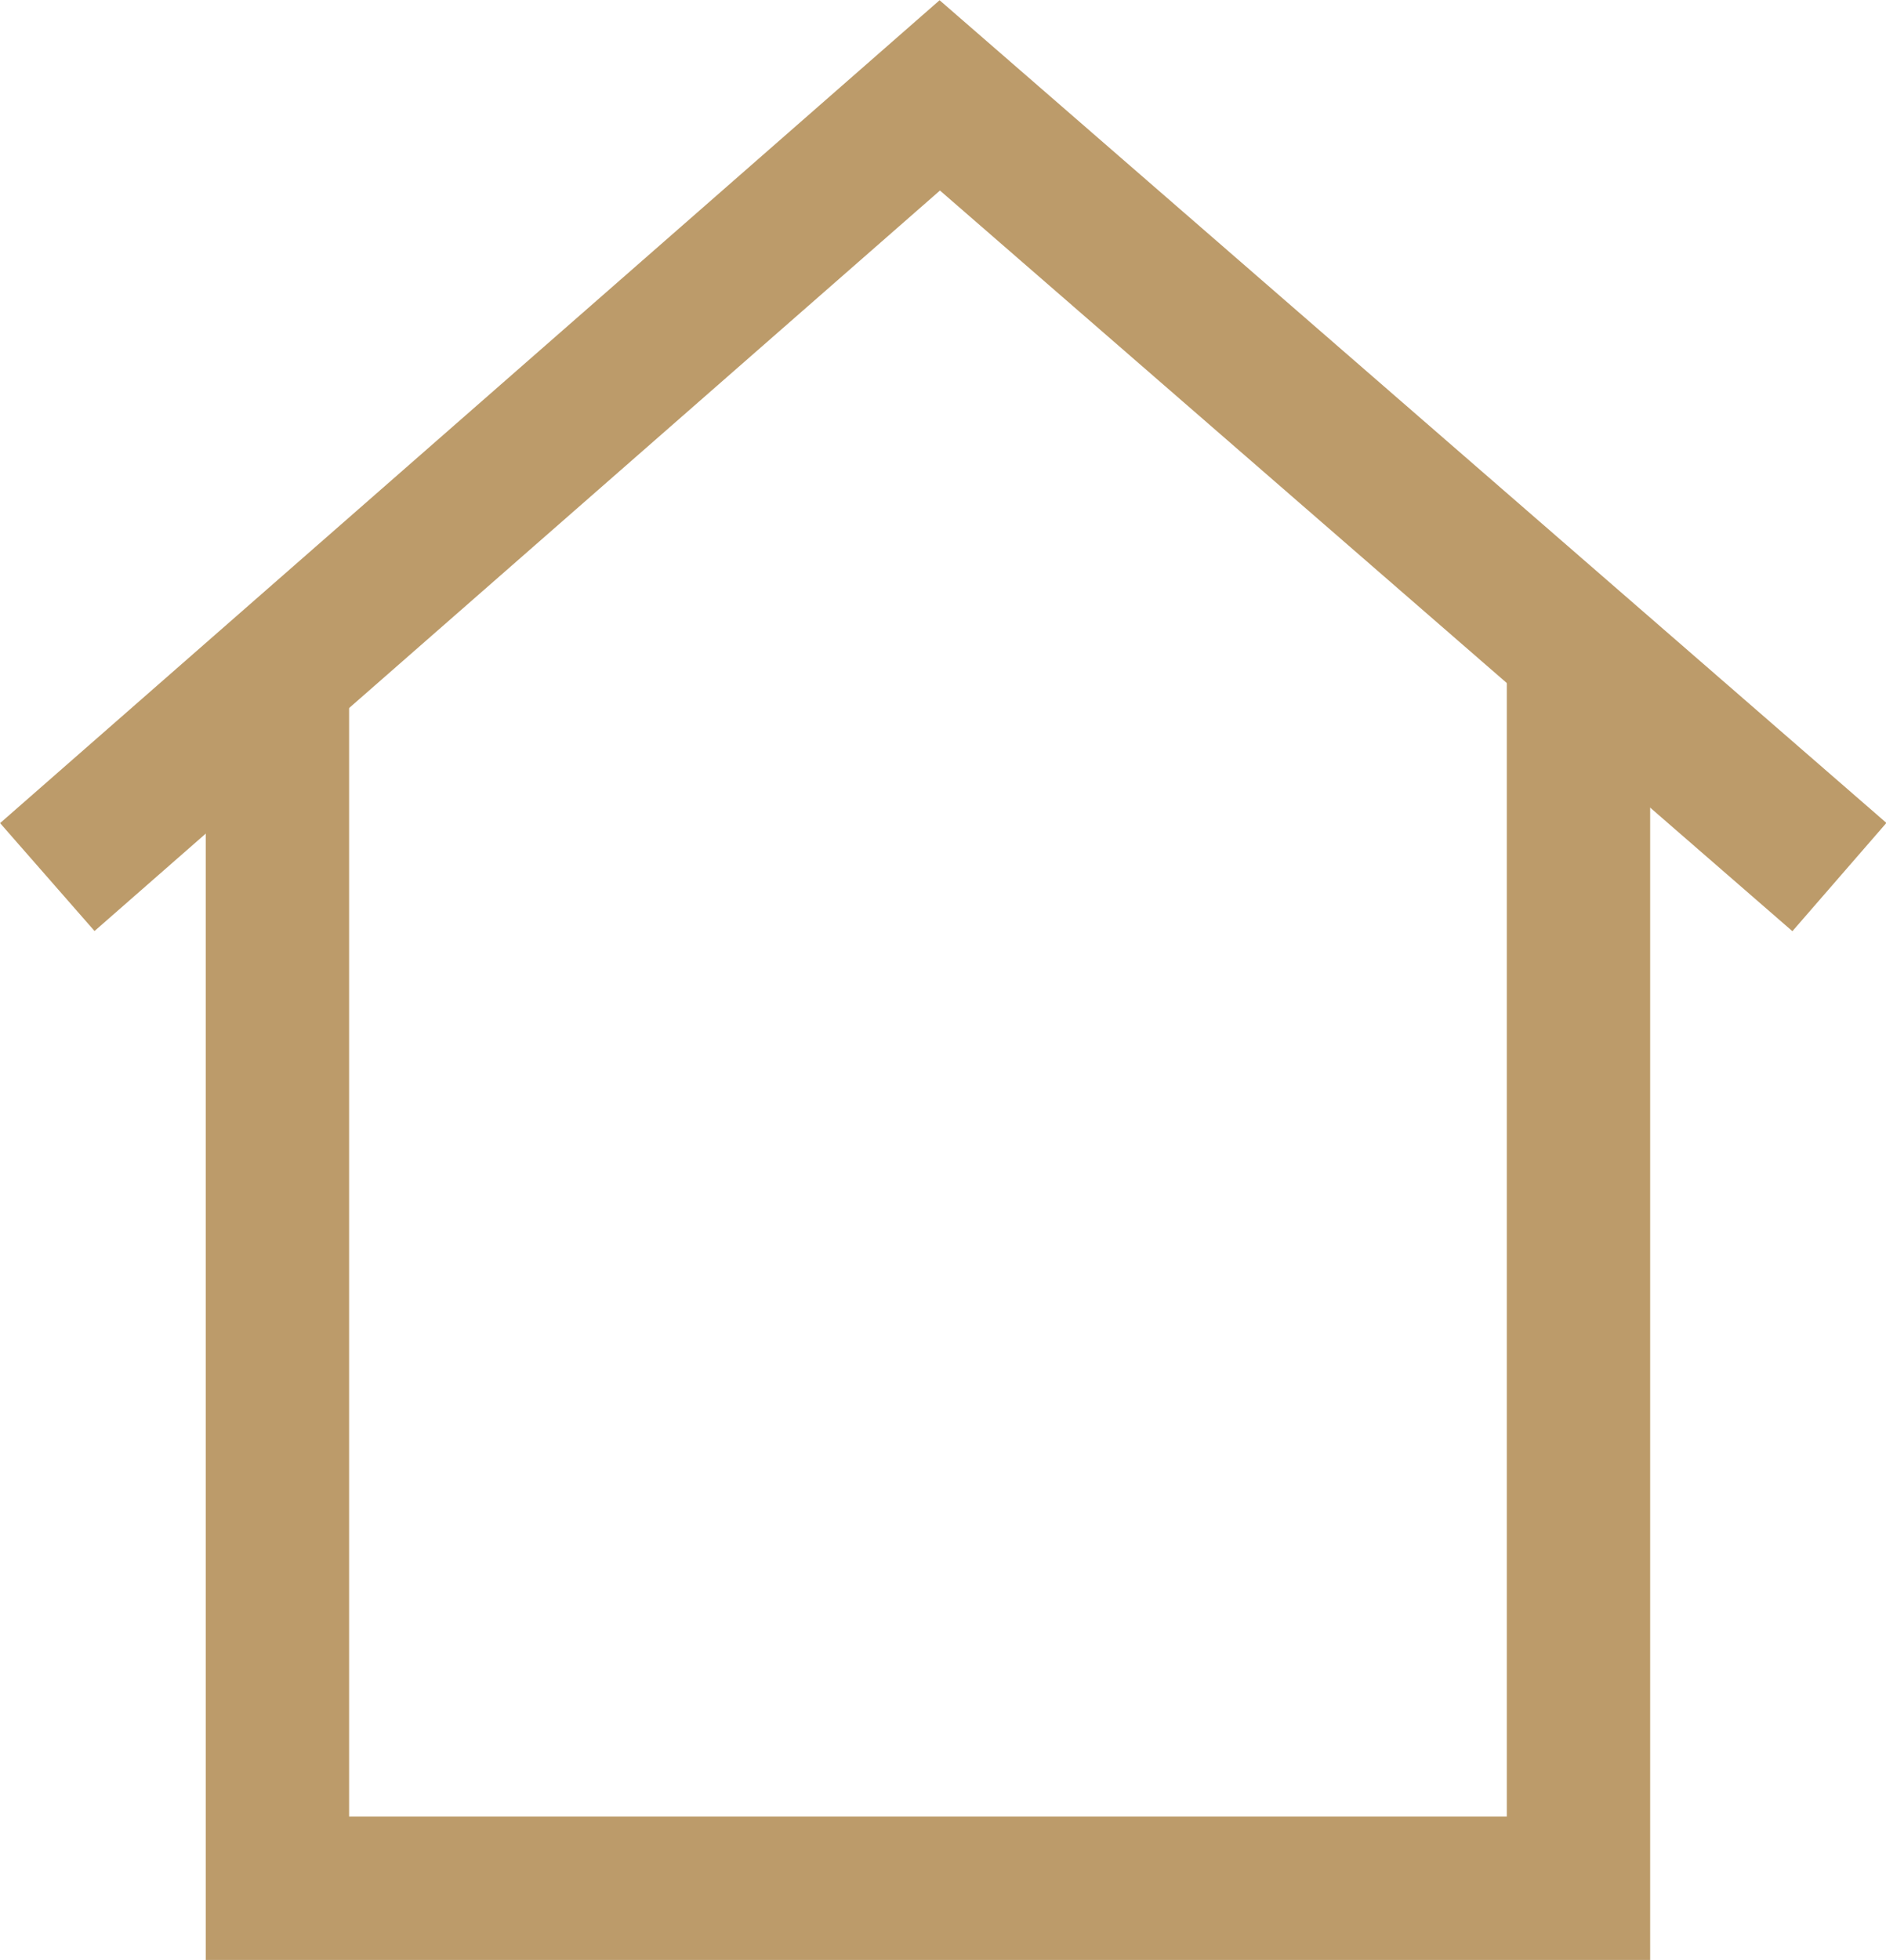
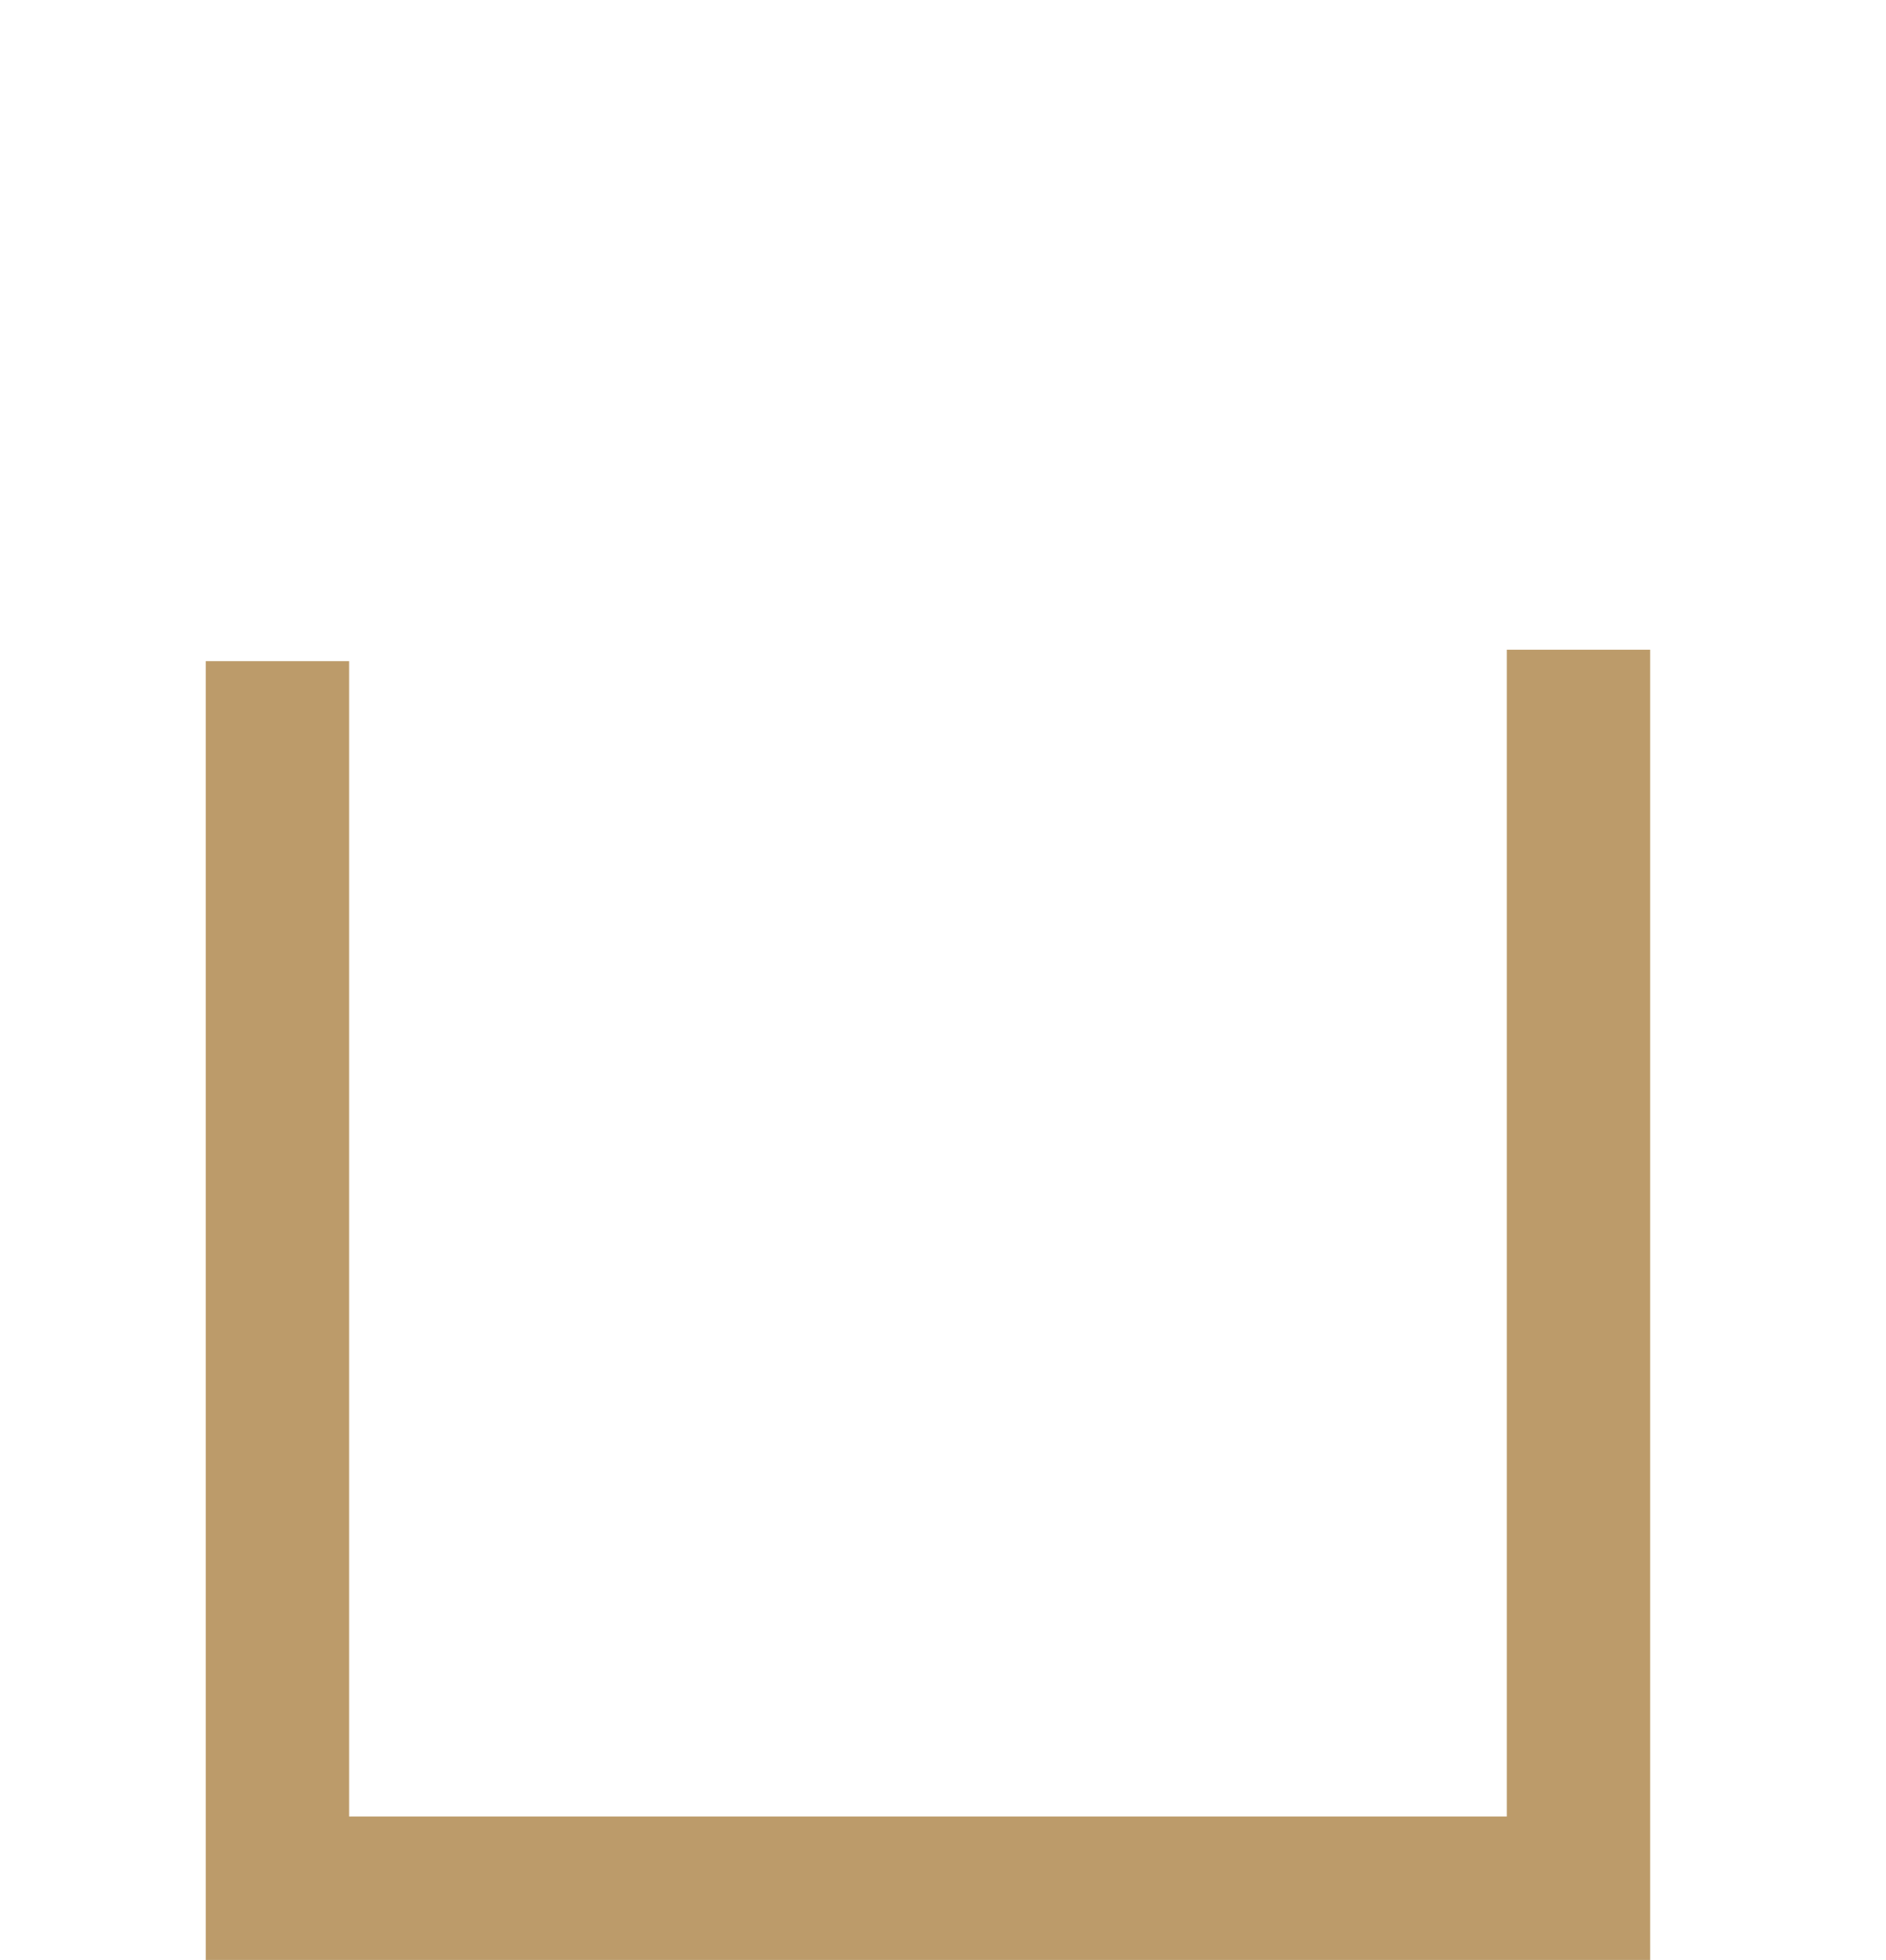
<svg xmlns="http://www.w3.org/2000/svg" viewBox="0 0 26.31 27.33">
  <defs>
    <style>
      .a {
        fill: none;
        stroke: #bc9b6a;
        stroke-width: 2px;
      }
    </style>
  </defs>
  <title>ico-nav-home-c</title>
  <g>
    <polyline class="a" points="22.02 9.06 22.02 26.33 3.87 26.33 3.87 9.22" />
-     <polyline class="a" points="0.66 12.23 13.11 1.33 25.66 12.23" />
  </g>
</svg>